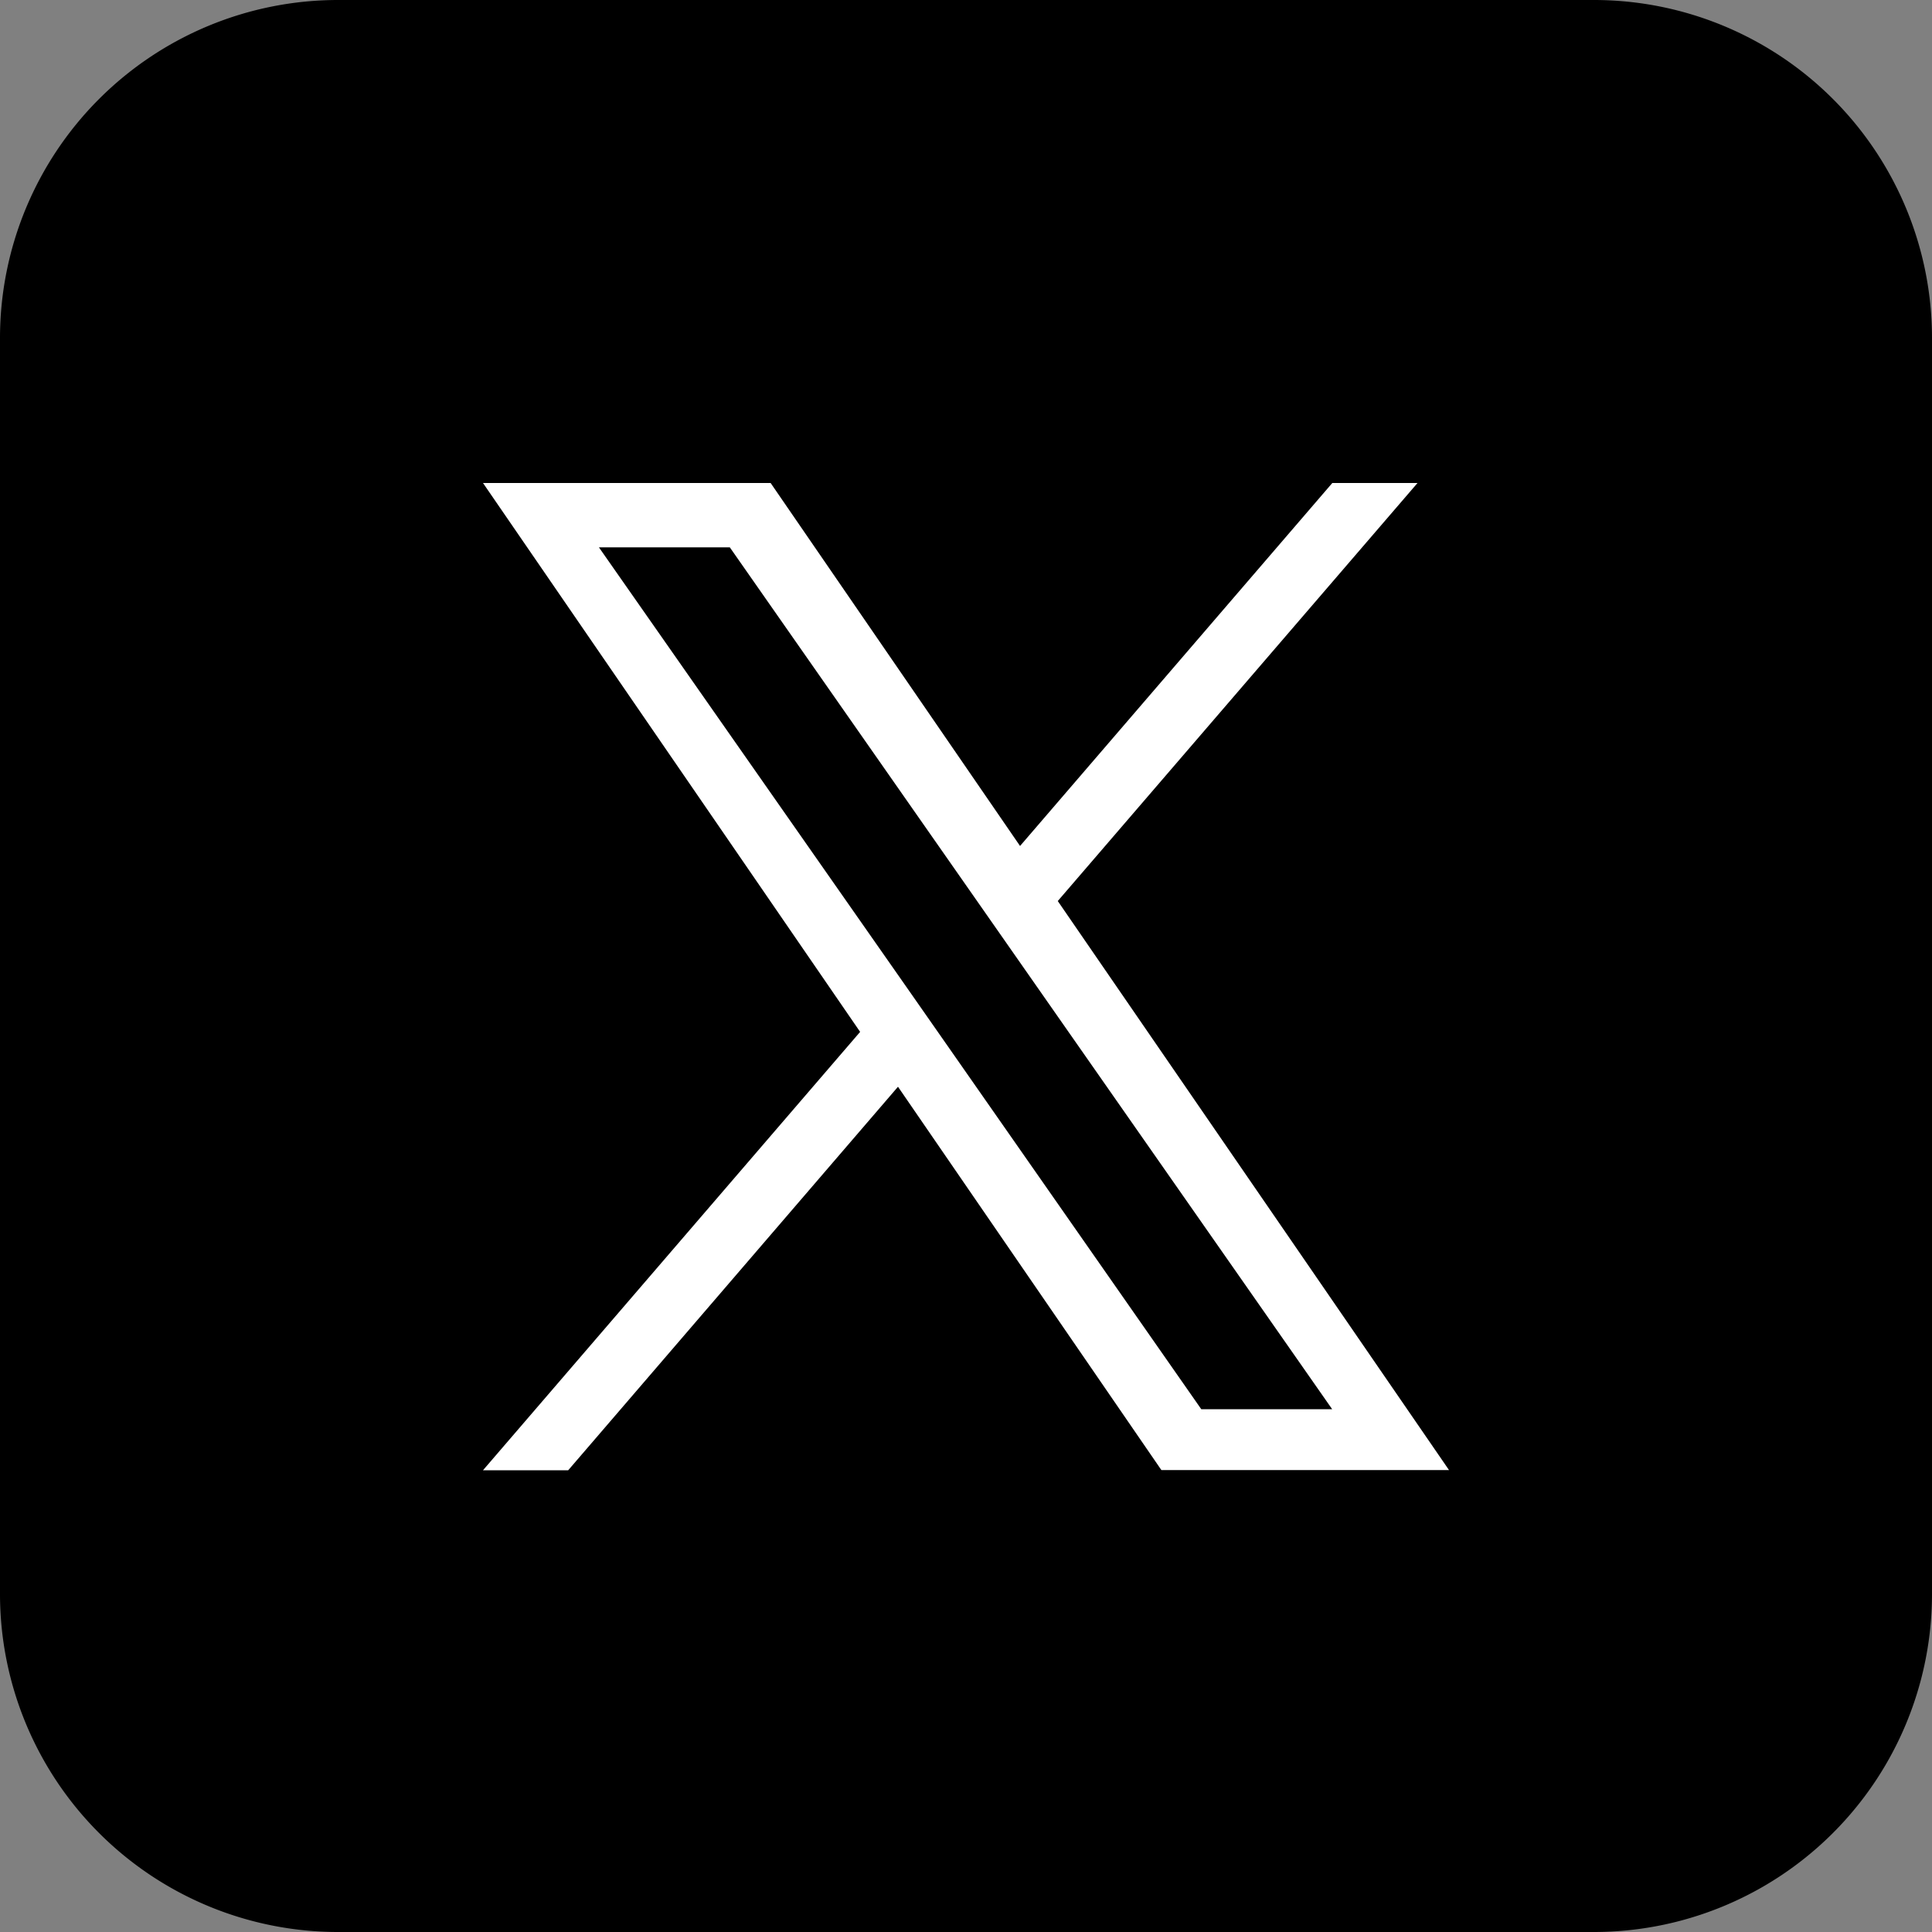
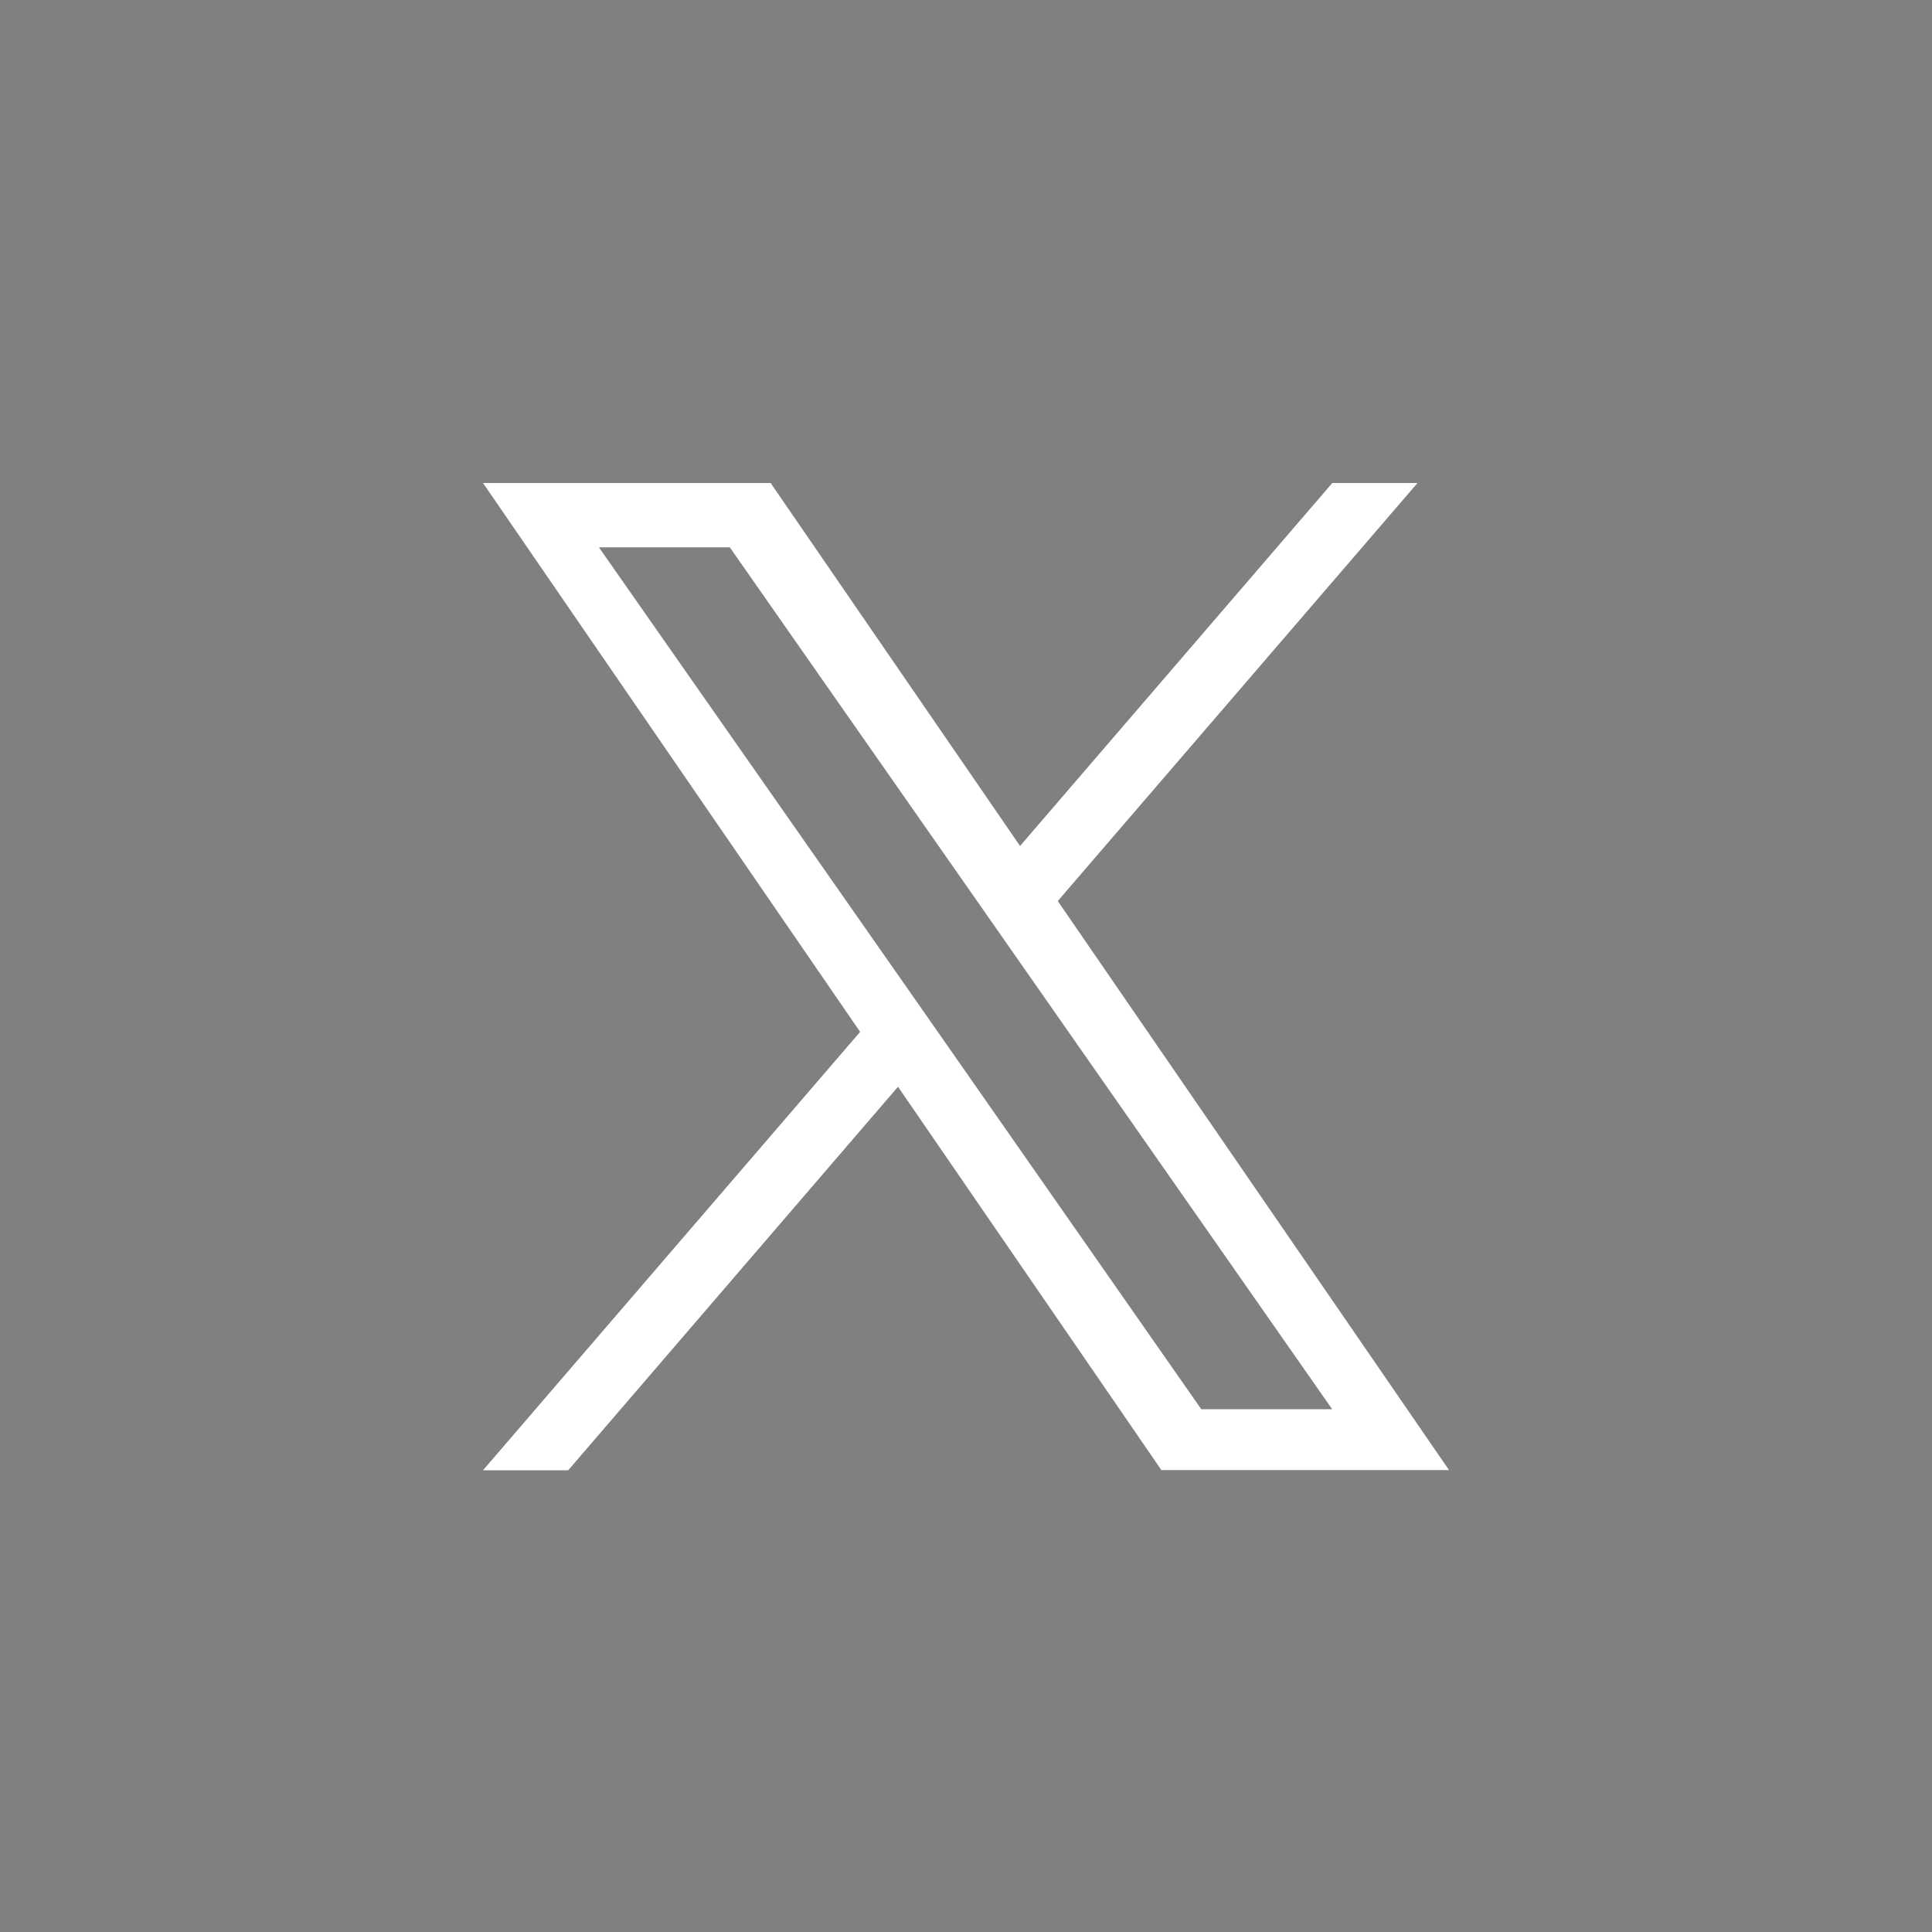
<svg xmlns="http://www.w3.org/2000/svg" height="40" viewBox="0 0 40 40" width="40">
  <rect x="0" y="0" width="40" height="40" fill="#808080" stroke="none" />
-   <path d="m7 0h26a7 7 0 0 1 7 7v26a7 7 0 0 1 -7 7h-26a7 7 0 0 1 -7-7v-26a7 7 0 0 1 7-7z" />
  <path d="m9.486 11.464-.791-1.132-6.295-9h2.71l5.08 7.267.791 1.132 6.6 9.445h-2.71zm8.098-11.464-6.465 7.515-5.164-7.515h-5.955l7.808 11.364-7.808 9.076h1.764l6.828-7.94 5.453 7.936h5.955l-8.1-11.781 7.448-8.655z" fill="#fff" transform="translate(10 10)" />
</svg>